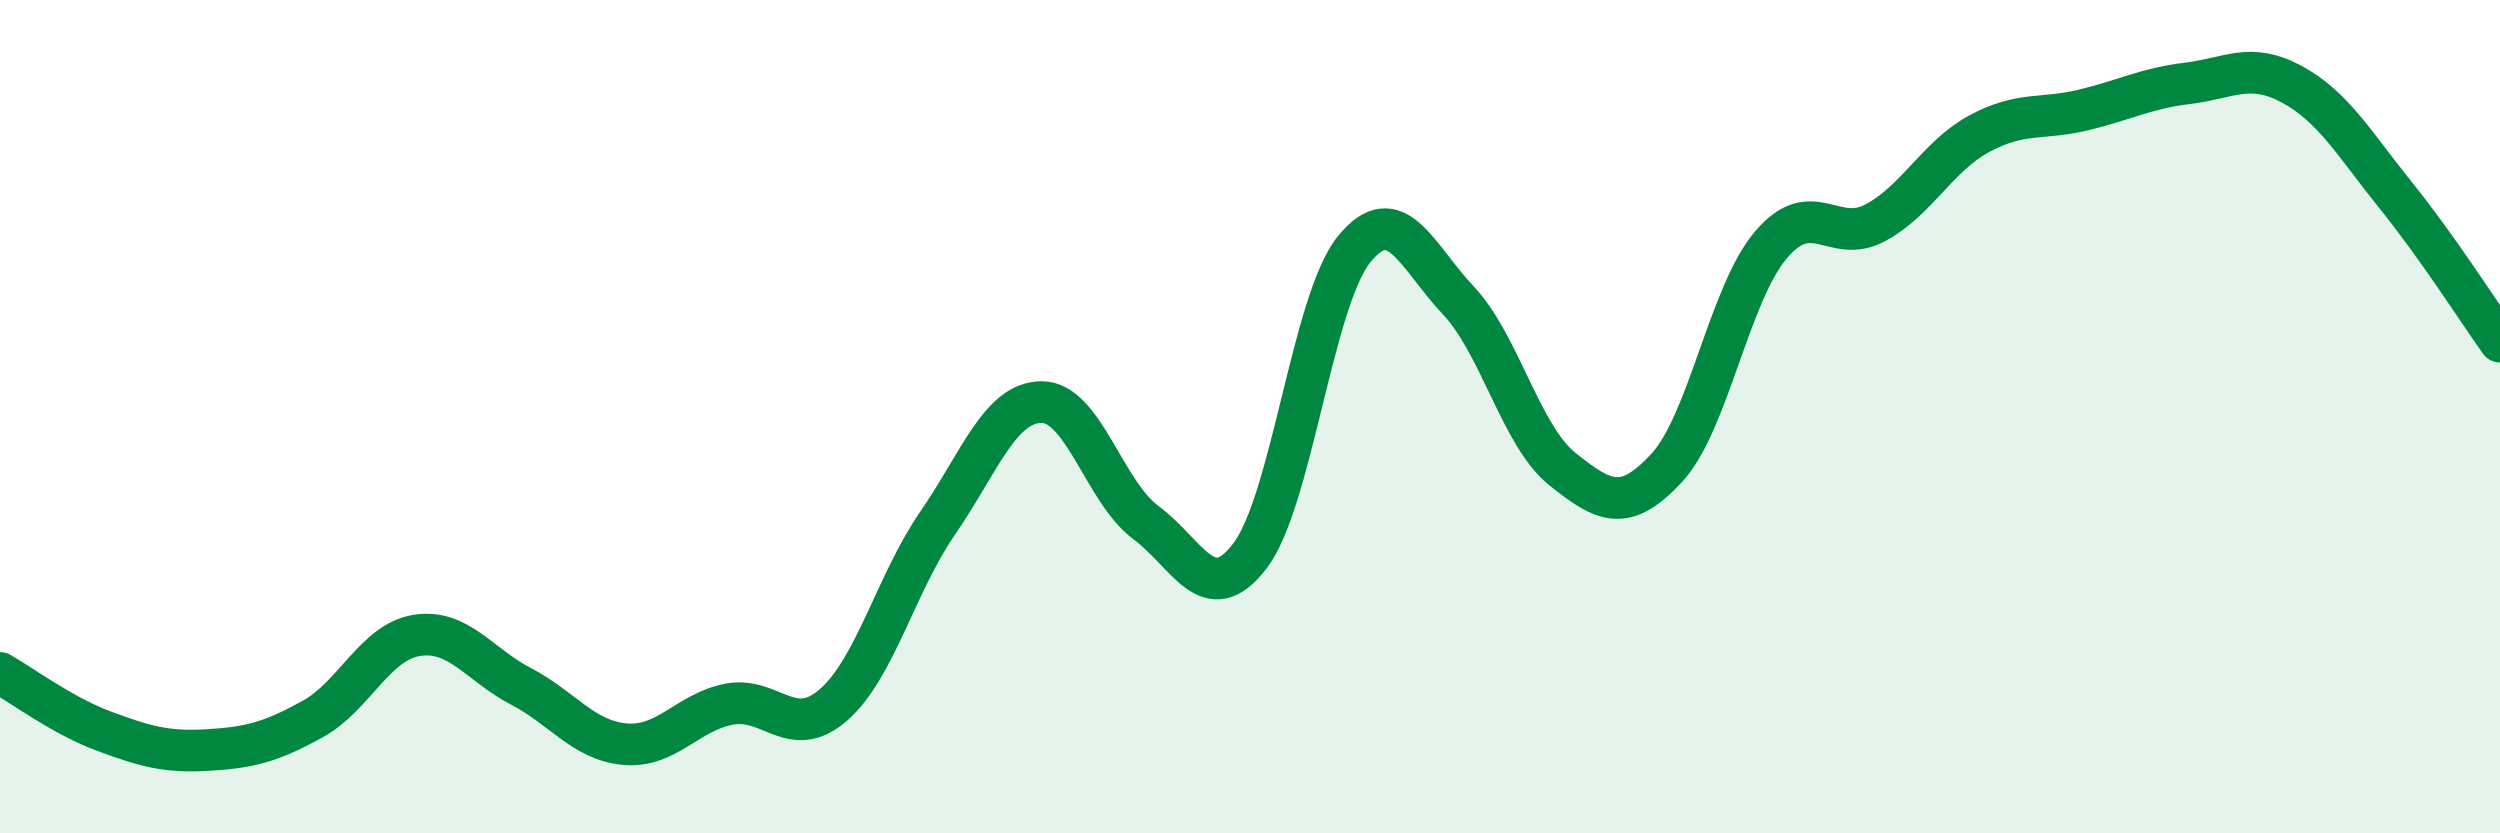
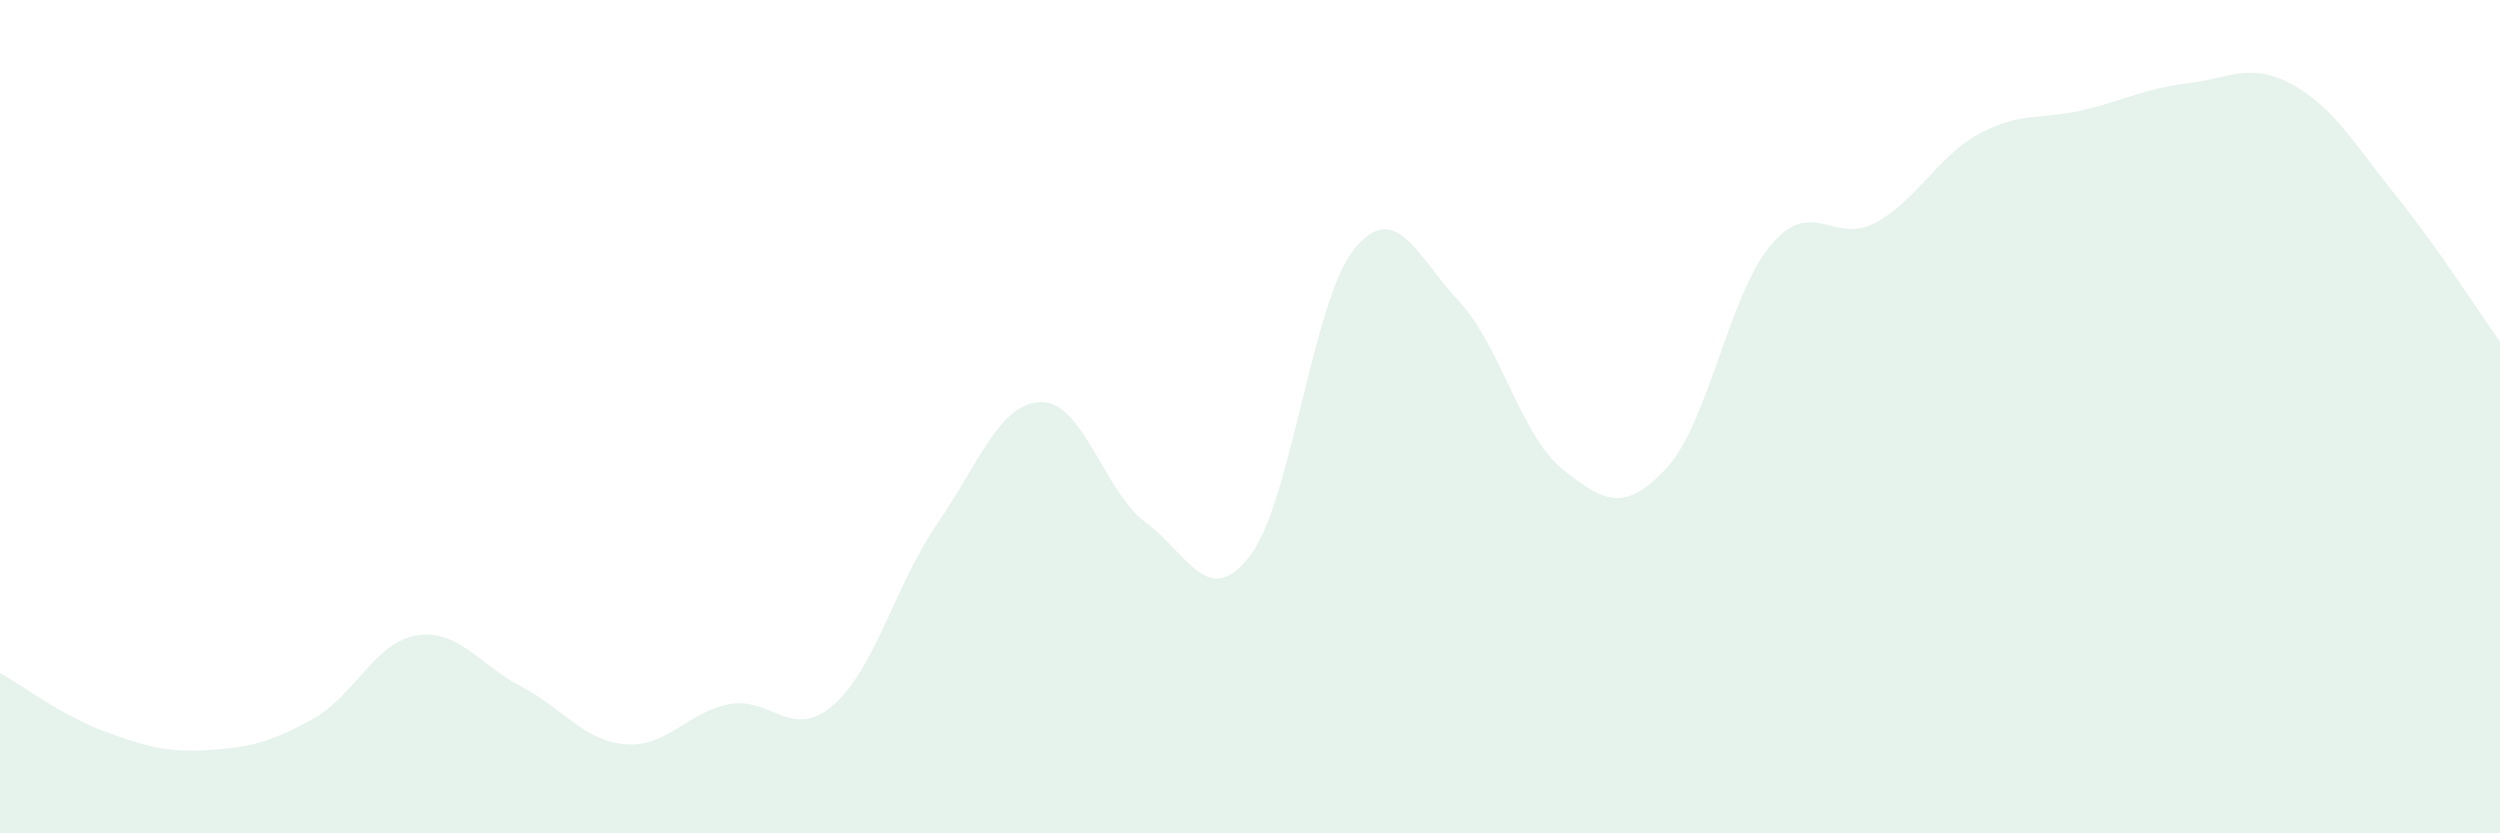
<svg xmlns="http://www.w3.org/2000/svg" width="60" height="20" viewBox="0 0 60 20">
  <path d="M 0,16.15 C 0.5,16.43 1.5,17.18 2.5,17.55 C 3.5,17.92 4,18.06 5,18 C 6,17.94 6.5,17.81 7.5,17.26 C 8.5,16.71 9,15.41 10,15.25 C 11,15.09 11.5,15.95 12.5,16.47 C 13.5,16.99 14,17.77 15,17.86 C 16,17.95 16.5,17.09 17.5,16.9 C 18.5,16.71 19,17.79 20,16.92 C 21,16.05 21.5,14.01 22.5,12.56 C 23.5,11.11 24,9.65 25,9.65 C 26,9.65 26.5,11.8 27.5,12.54 C 28.5,13.28 29,14.65 30,13.34 C 31,12.03 31.5,7.21 32.5,5.98 C 33.5,4.75 34,6.15 35,7.21 C 36,8.27 36.5,10.46 37.5,11.26 C 38.5,12.06 39,12.31 40,11.23 C 41,10.15 41.5,7.06 42.5,5.88 C 43.5,4.7 44,5.88 45,5.35 C 46,4.82 46.5,3.75 47.5,3.21 C 48.5,2.67 49,2.88 50,2.64 C 51,2.4 51.5,2.12 52.5,2 C 53.5,1.88 54,1.48 55,2.02 C 56,2.56 56.5,3.45 57.5,4.69 C 58.5,5.93 59.5,7.5 60,8.2L60 20L0 20Z" fill="#008740" opacity="0.1" stroke-linecap="round" stroke-linejoin="round" />
-   <path d="M 0,16.15 C 0.5,16.43 1.5,17.18 2.5,17.55 C 3.5,17.92 4,18.06 5,18 C 6,17.94 6.5,17.81 7.5,17.26 C 8.5,16.71 9,15.41 10,15.25 C 11,15.09 11.5,15.95 12.5,16.47 C 13.5,16.99 14,17.77 15,17.86 C 16,17.95 16.5,17.09 17.5,16.9 C 18.5,16.71 19,17.79 20,16.92 C 21,16.05 21.5,14.01 22.5,12.56 C 23.5,11.11 24,9.65 25,9.65 C 26,9.65 26.5,11.8 27.5,12.54 C 28.5,13.28 29,14.65 30,13.34 C 31,12.03 31.5,7.21 32.5,5.98 C 33.5,4.75 34,6.15 35,7.21 C 36,8.27 36.5,10.46 37.5,11.26 C 38.5,12.06 39,12.31 40,11.23 C 41,10.15 41.5,7.06 42.5,5.88 C 43.5,4.7 44,5.88 45,5.35 C 46,4.82 46.5,3.75 47.5,3.21 C 48.5,2.67 49,2.88 50,2.64 C 51,2.4 51.5,2.12 52.5,2 C 53.5,1.88 54,1.48 55,2.02 C 56,2.56 56.5,3.45 57.5,4.69 C 58.5,5.93 59.5,7.5 60,8.2" stroke="#008740" stroke-width="1" fill="none" stroke-linecap="round" stroke-linejoin="round" />
</svg>